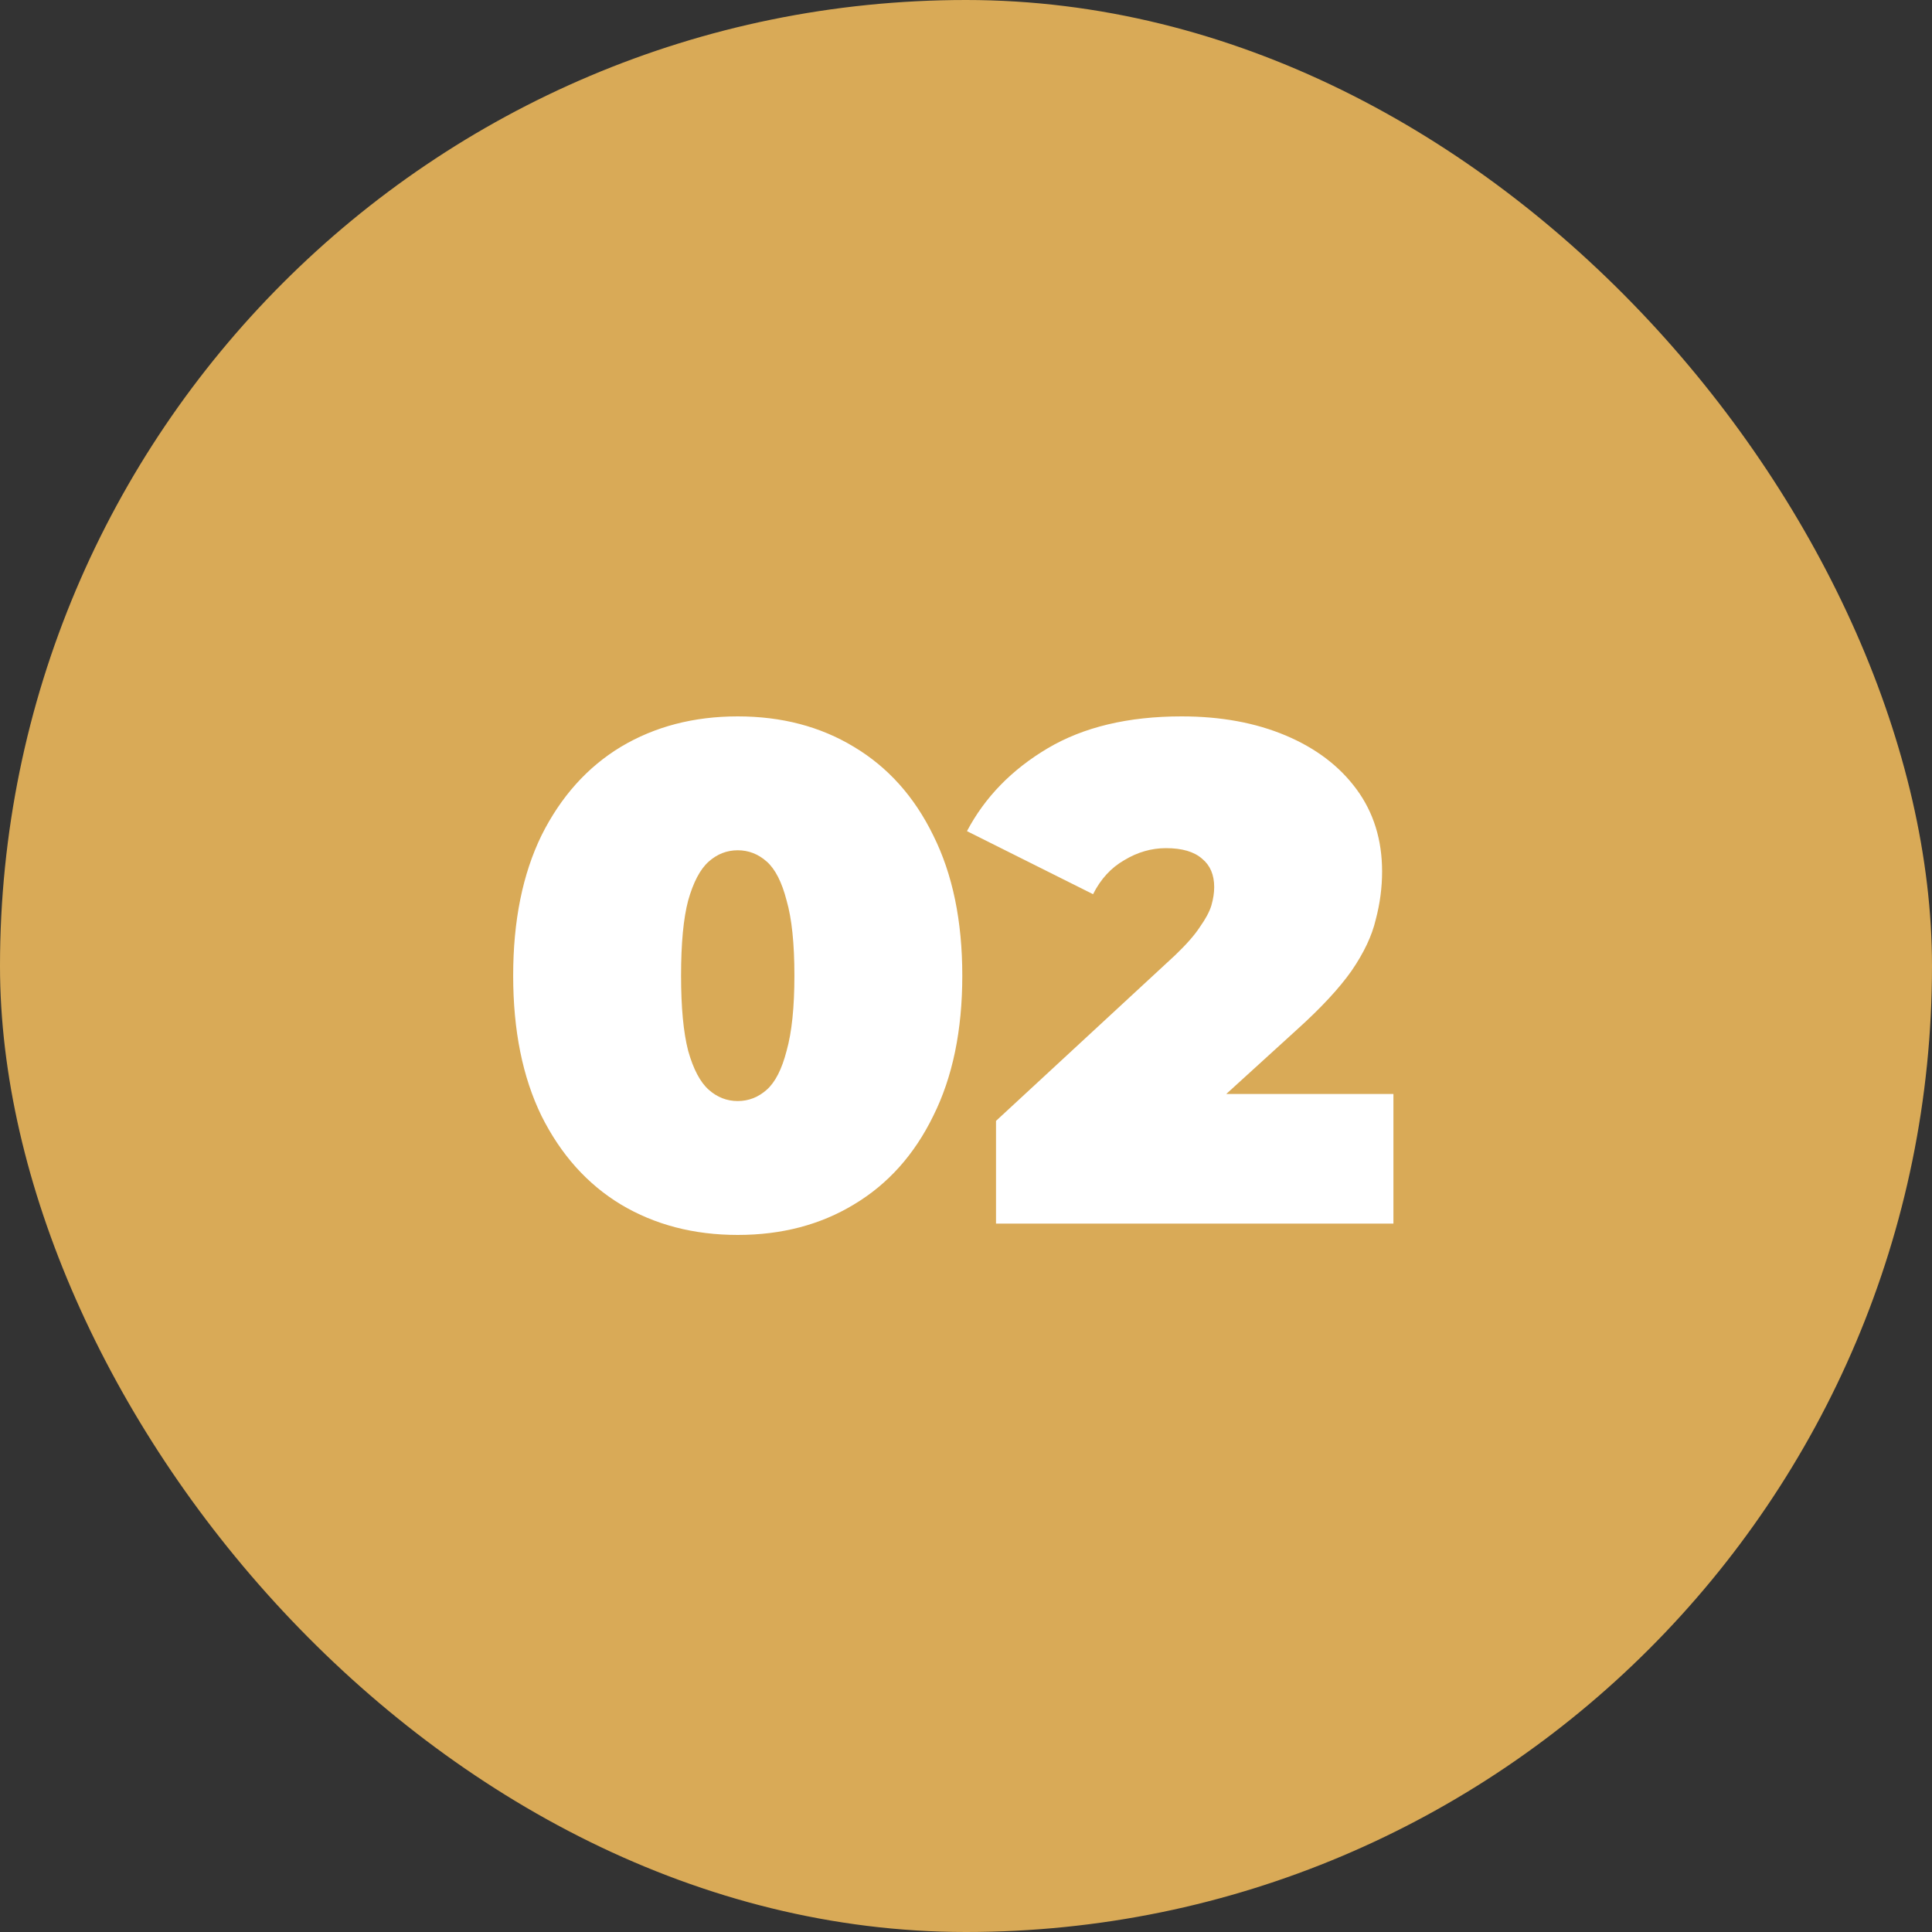
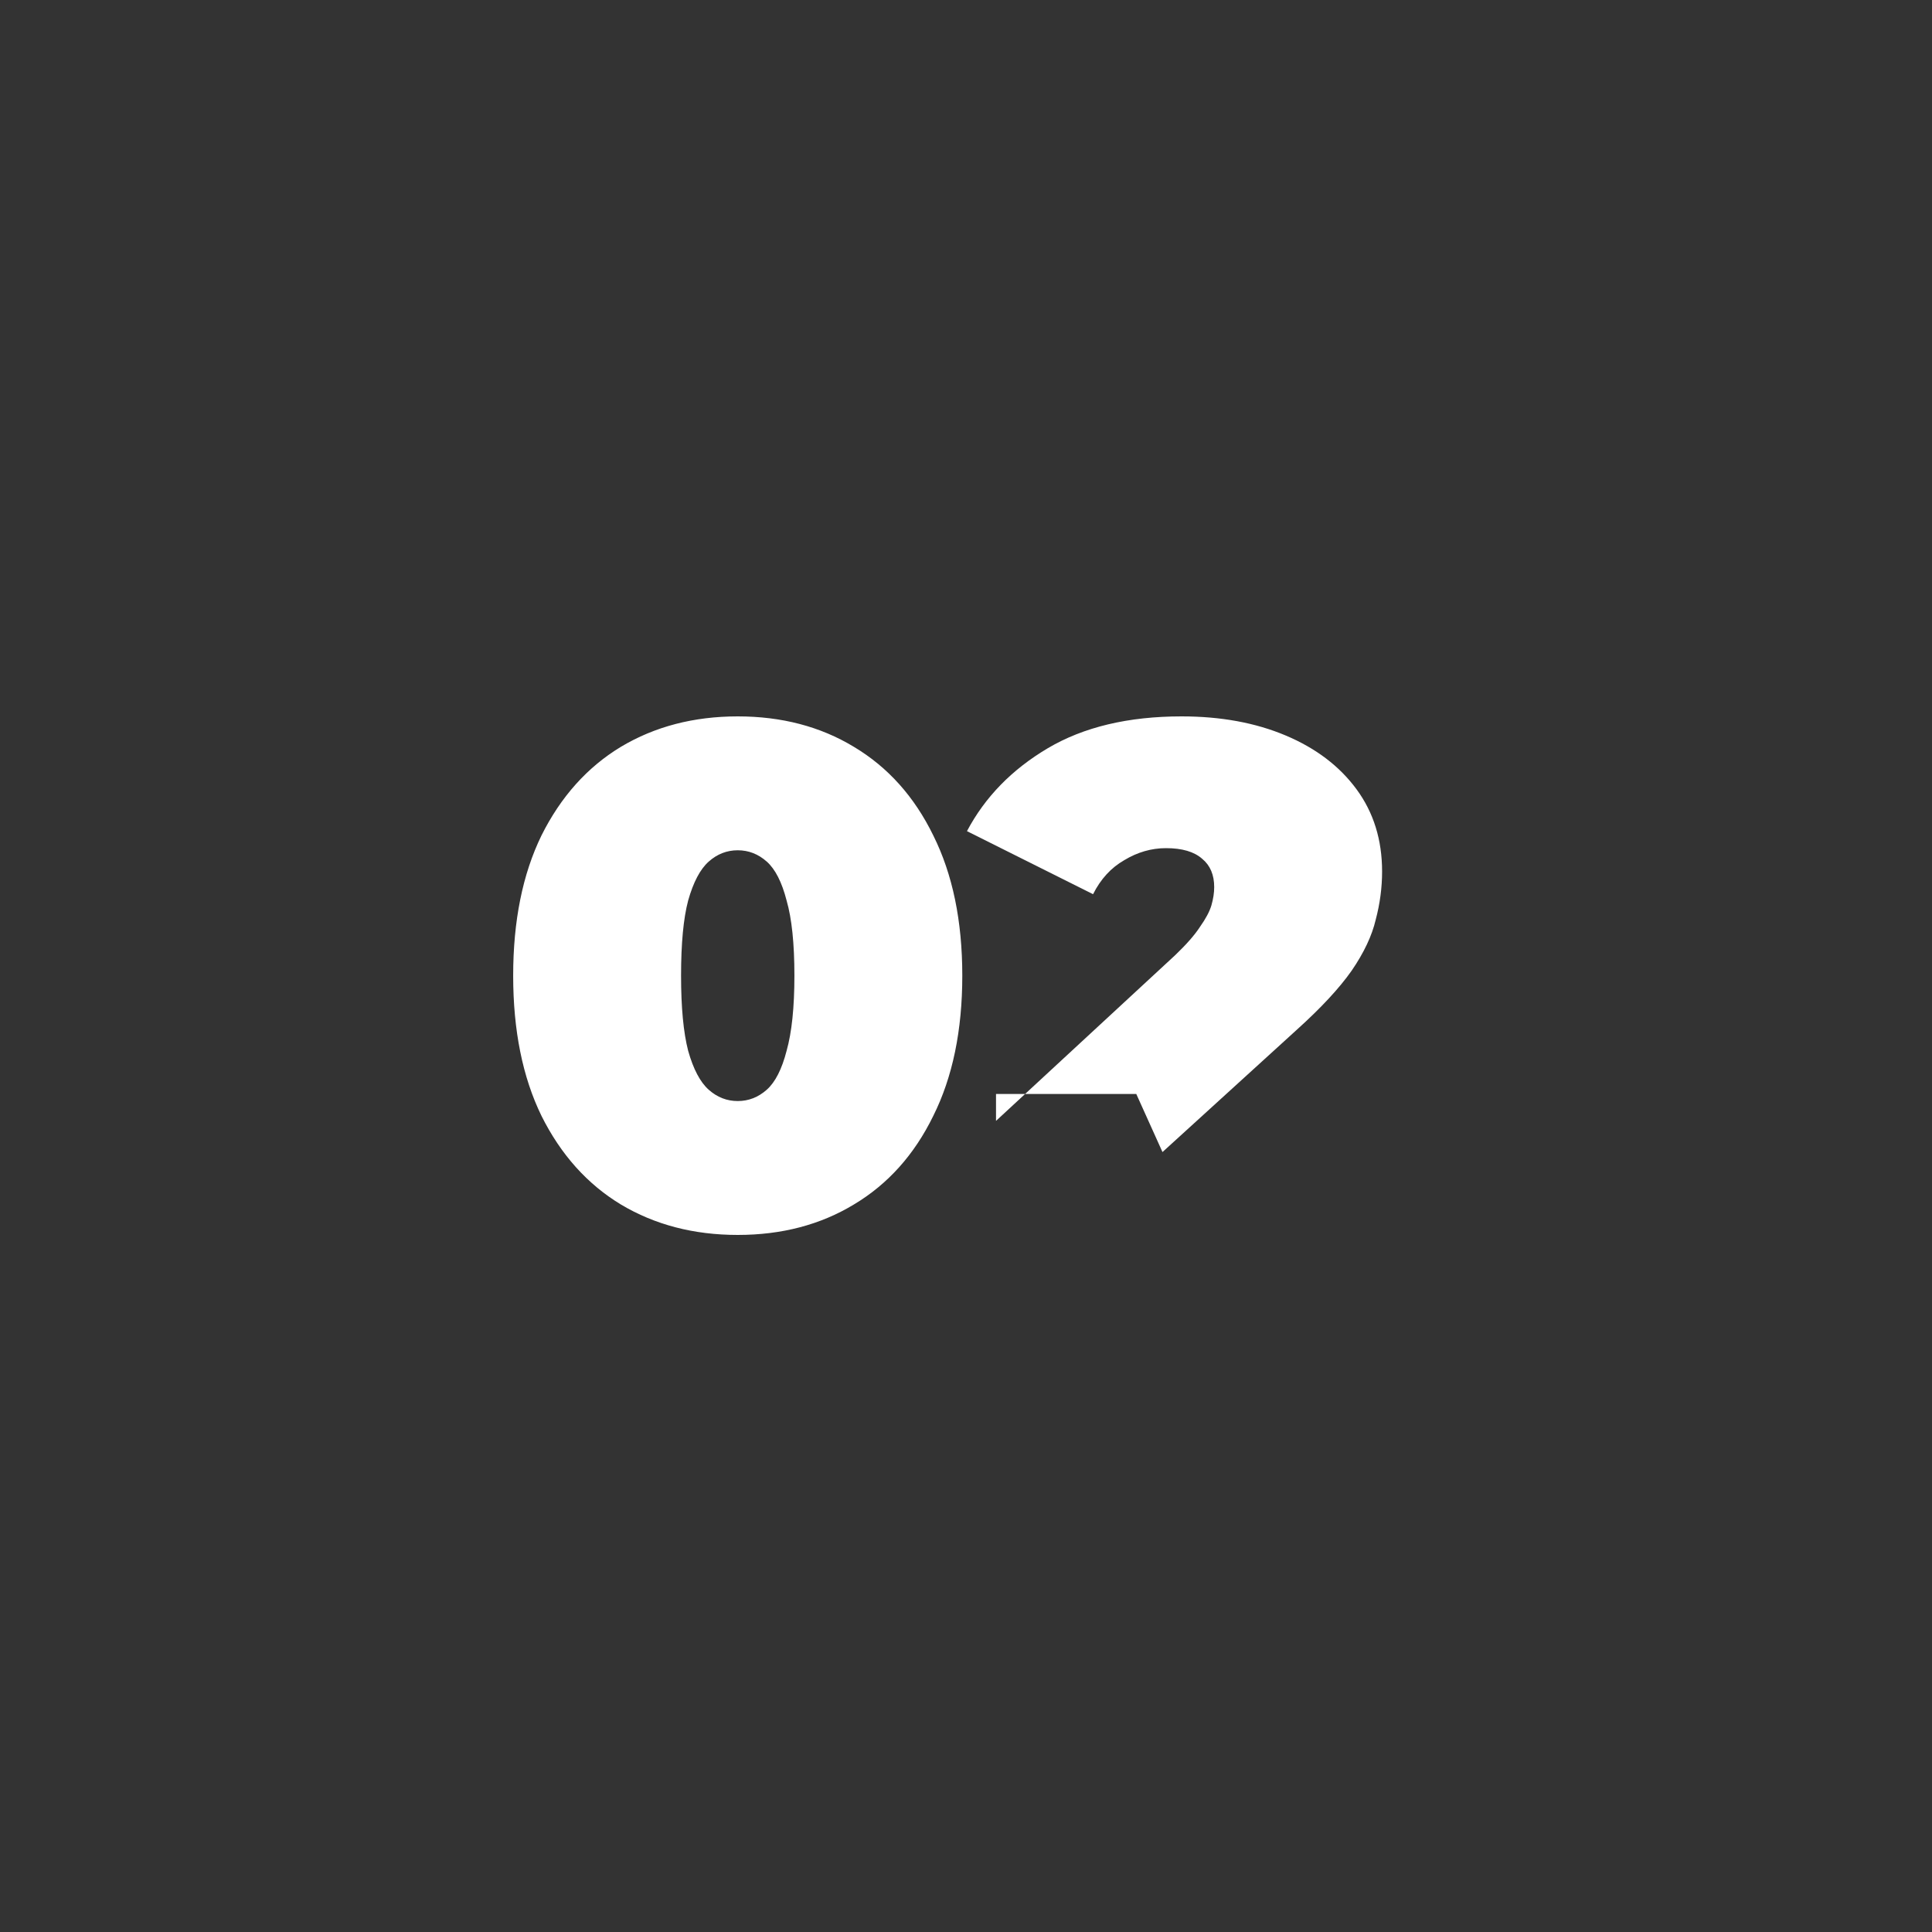
<svg xmlns="http://www.w3.org/2000/svg" width="60" height="60" viewBox="0 0 60 60" fill="none">
  <rect x="0" y="0" width="60" height="60" fill="#333333" stroke="none" />
-   <rect width="60" height="60" rx="30" fill="#D9AA57" />
-   <path d="M22.911 38.352C21.547 38.352 20.337 38.037 19.281 37.406C18.239 36.775 17.418 35.859 16.817 34.656C16.23 33.453 15.937 32.001 15.937 30.3C15.937 28.599 16.23 27.147 16.817 25.944C17.418 24.741 18.239 23.825 19.281 23.194C20.337 22.563 21.547 22.248 22.911 22.248C24.275 22.248 25.477 22.563 26.519 23.194C27.575 23.825 28.396 24.741 28.983 25.944C29.584 27.147 29.885 28.599 29.885 30.3C29.885 32.001 29.584 33.453 28.983 34.656C28.396 35.859 27.575 36.775 26.519 37.406C25.477 38.037 24.275 38.352 22.911 38.352ZM22.911 34.194C23.248 34.194 23.549 34.077 23.813 33.842C24.077 33.607 24.282 33.204 24.429 32.632C24.59 32.06 24.671 31.283 24.671 30.3C24.671 29.303 24.59 28.525 24.429 27.968C24.282 27.396 24.077 26.993 23.813 26.758C23.549 26.523 23.248 26.406 22.911 26.406C22.573 26.406 22.273 26.523 22.009 26.758C21.745 26.993 21.532 27.396 21.371 27.968C21.224 28.525 21.151 29.303 21.151 30.3C21.151 31.283 21.224 32.06 21.371 32.632C21.532 33.204 21.745 33.607 22.009 33.842C22.273 34.077 22.573 34.194 22.911 34.194ZM30.932 38V34.81L36.498 29.662C36.85 29.325 37.107 29.031 37.268 28.782C37.444 28.533 37.562 28.313 37.62 28.122C37.679 27.917 37.708 27.726 37.708 27.55C37.708 27.169 37.584 26.875 37.334 26.67C37.085 26.45 36.711 26.34 36.212 26.34C35.758 26.34 35.325 26.465 34.914 26.714C34.504 26.949 34.181 27.301 33.946 27.77L30.03 25.812C30.588 24.756 31.424 23.898 32.538 23.238C33.653 22.578 35.039 22.248 36.696 22.248C37.914 22.248 38.992 22.446 39.93 22.842C40.869 23.238 41.602 23.795 42.13 24.514C42.658 25.233 42.922 26.083 42.922 27.066C42.922 27.565 42.856 28.063 42.724 28.562C42.607 29.061 42.358 29.589 41.976 30.146C41.595 30.689 41.03 31.297 40.282 31.972L36.102 35.778L35.288 33.974H43.274V38H30.932Z" fill="white" />
+   <path d="M22.911 38.352C21.547 38.352 20.337 38.037 19.281 37.406C18.239 36.775 17.418 35.859 16.817 34.656C16.23 33.453 15.937 32.001 15.937 30.3C15.937 28.599 16.23 27.147 16.817 25.944C17.418 24.741 18.239 23.825 19.281 23.194C20.337 22.563 21.547 22.248 22.911 22.248C24.275 22.248 25.477 22.563 26.519 23.194C27.575 23.825 28.396 24.741 28.983 25.944C29.584 27.147 29.885 28.599 29.885 30.3C29.885 32.001 29.584 33.453 28.983 34.656C28.396 35.859 27.575 36.775 26.519 37.406C25.477 38.037 24.275 38.352 22.911 38.352ZM22.911 34.194C23.248 34.194 23.549 34.077 23.813 33.842C24.077 33.607 24.282 33.204 24.429 32.632C24.59 32.06 24.671 31.283 24.671 30.3C24.671 29.303 24.59 28.525 24.429 27.968C24.282 27.396 24.077 26.993 23.813 26.758C23.549 26.523 23.248 26.406 22.911 26.406C22.573 26.406 22.273 26.523 22.009 26.758C21.745 26.993 21.532 27.396 21.371 27.968C21.224 28.525 21.151 29.303 21.151 30.3C21.151 31.283 21.224 32.06 21.371 32.632C21.532 33.204 21.745 33.607 22.009 33.842C22.273 34.077 22.573 34.194 22.911 34.194ZM30.932 38V34.81L36.498 29.662C36.85 29.325 37.107 29.031 37.268 28.782C37.444 28.533 37.562 28.313 37.62 28.122C37.679 27.917 37.708 27.726 37.708 27.55C37.708 27.169 37.584 26.875 37.334 26.67C37.085 26.45 36.711 26.34 36.212 26.34C35.758 26.34 35.325 26.465 34.914 26.714C34.504 26.949 34.181 27.301 33.946 27.77L30.03 25.812C30.588 24.756 31.424 23.898 32.538 23.238C33.653 22.578 35.039 22.248 36.696 22.248C37.914 22.248 38.992 22.446 39.93 22.842C40.869 23.238 41.602 23.795 42.13 24.514C42.658 25.233 42.922 26.083 42.922 27.066C42.922 27.565 42.856 28.063 42.724 28.562C42.607 29.061 42.358 29.589 41.976 30.146C41.595 30.689 41.03 31.297 40.282 31.972L36.102 35.778L35.288 33.974H43.274H30.932Z" fill="white" />
</svg>